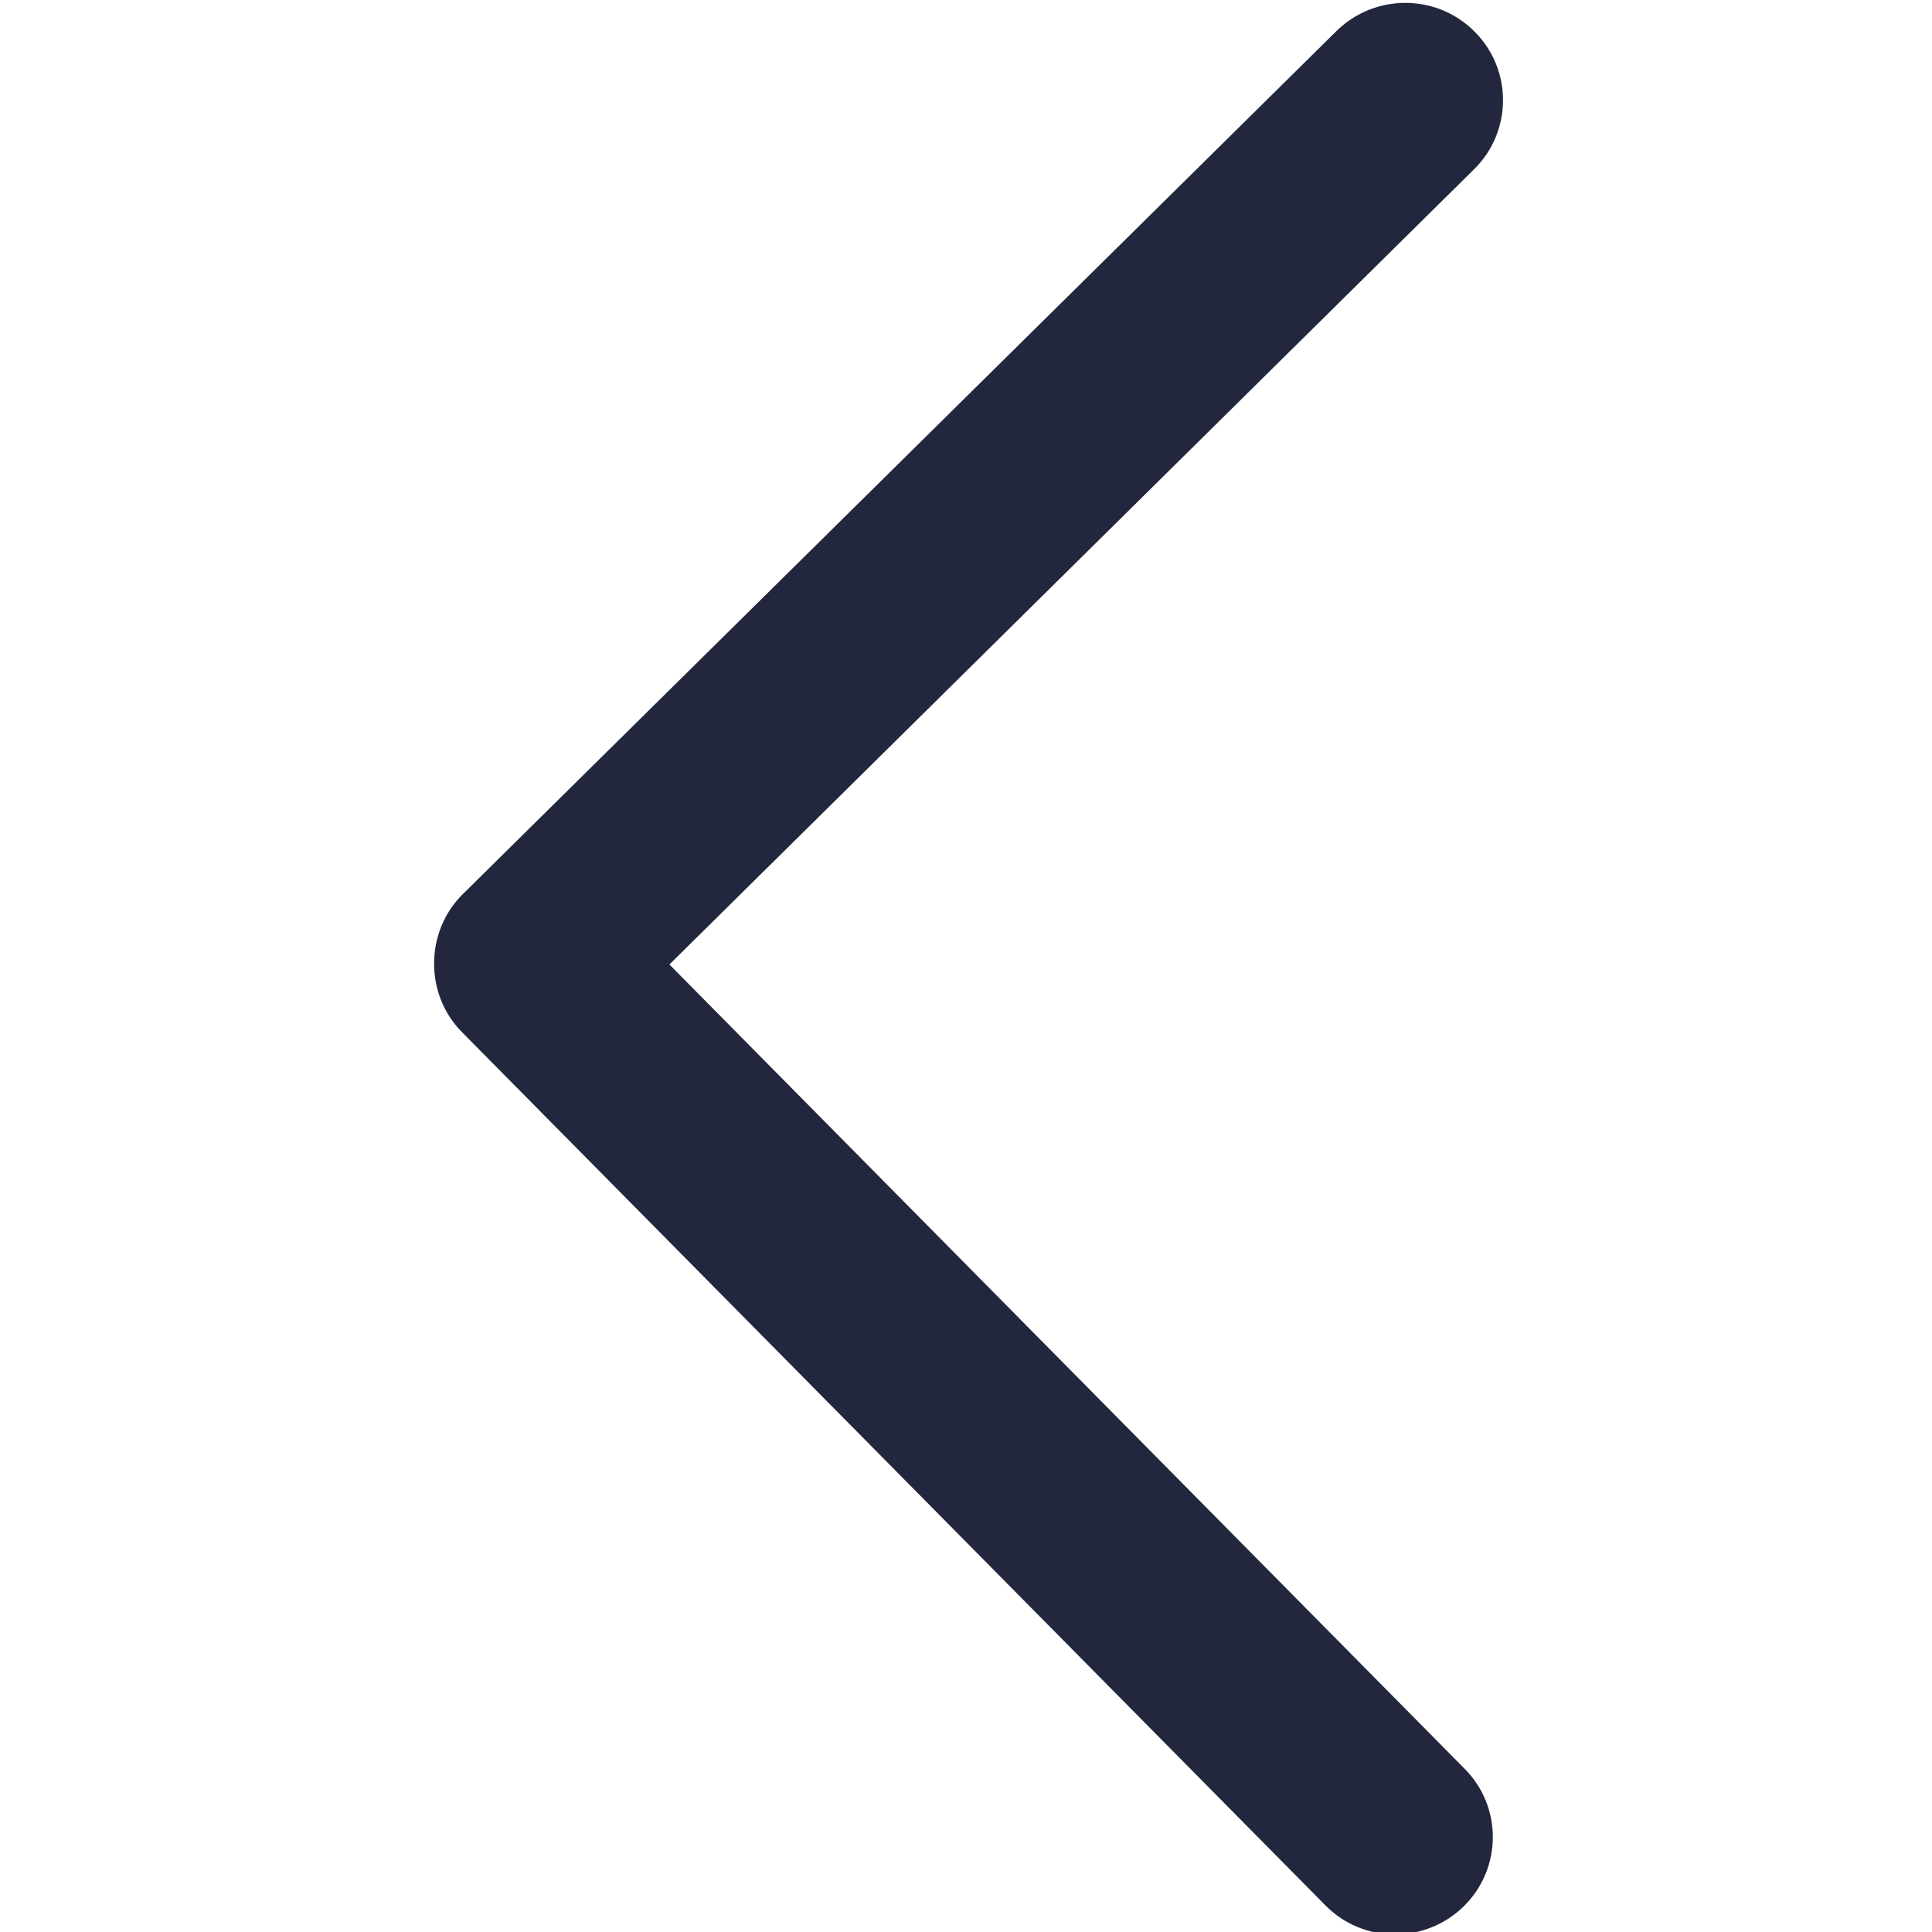
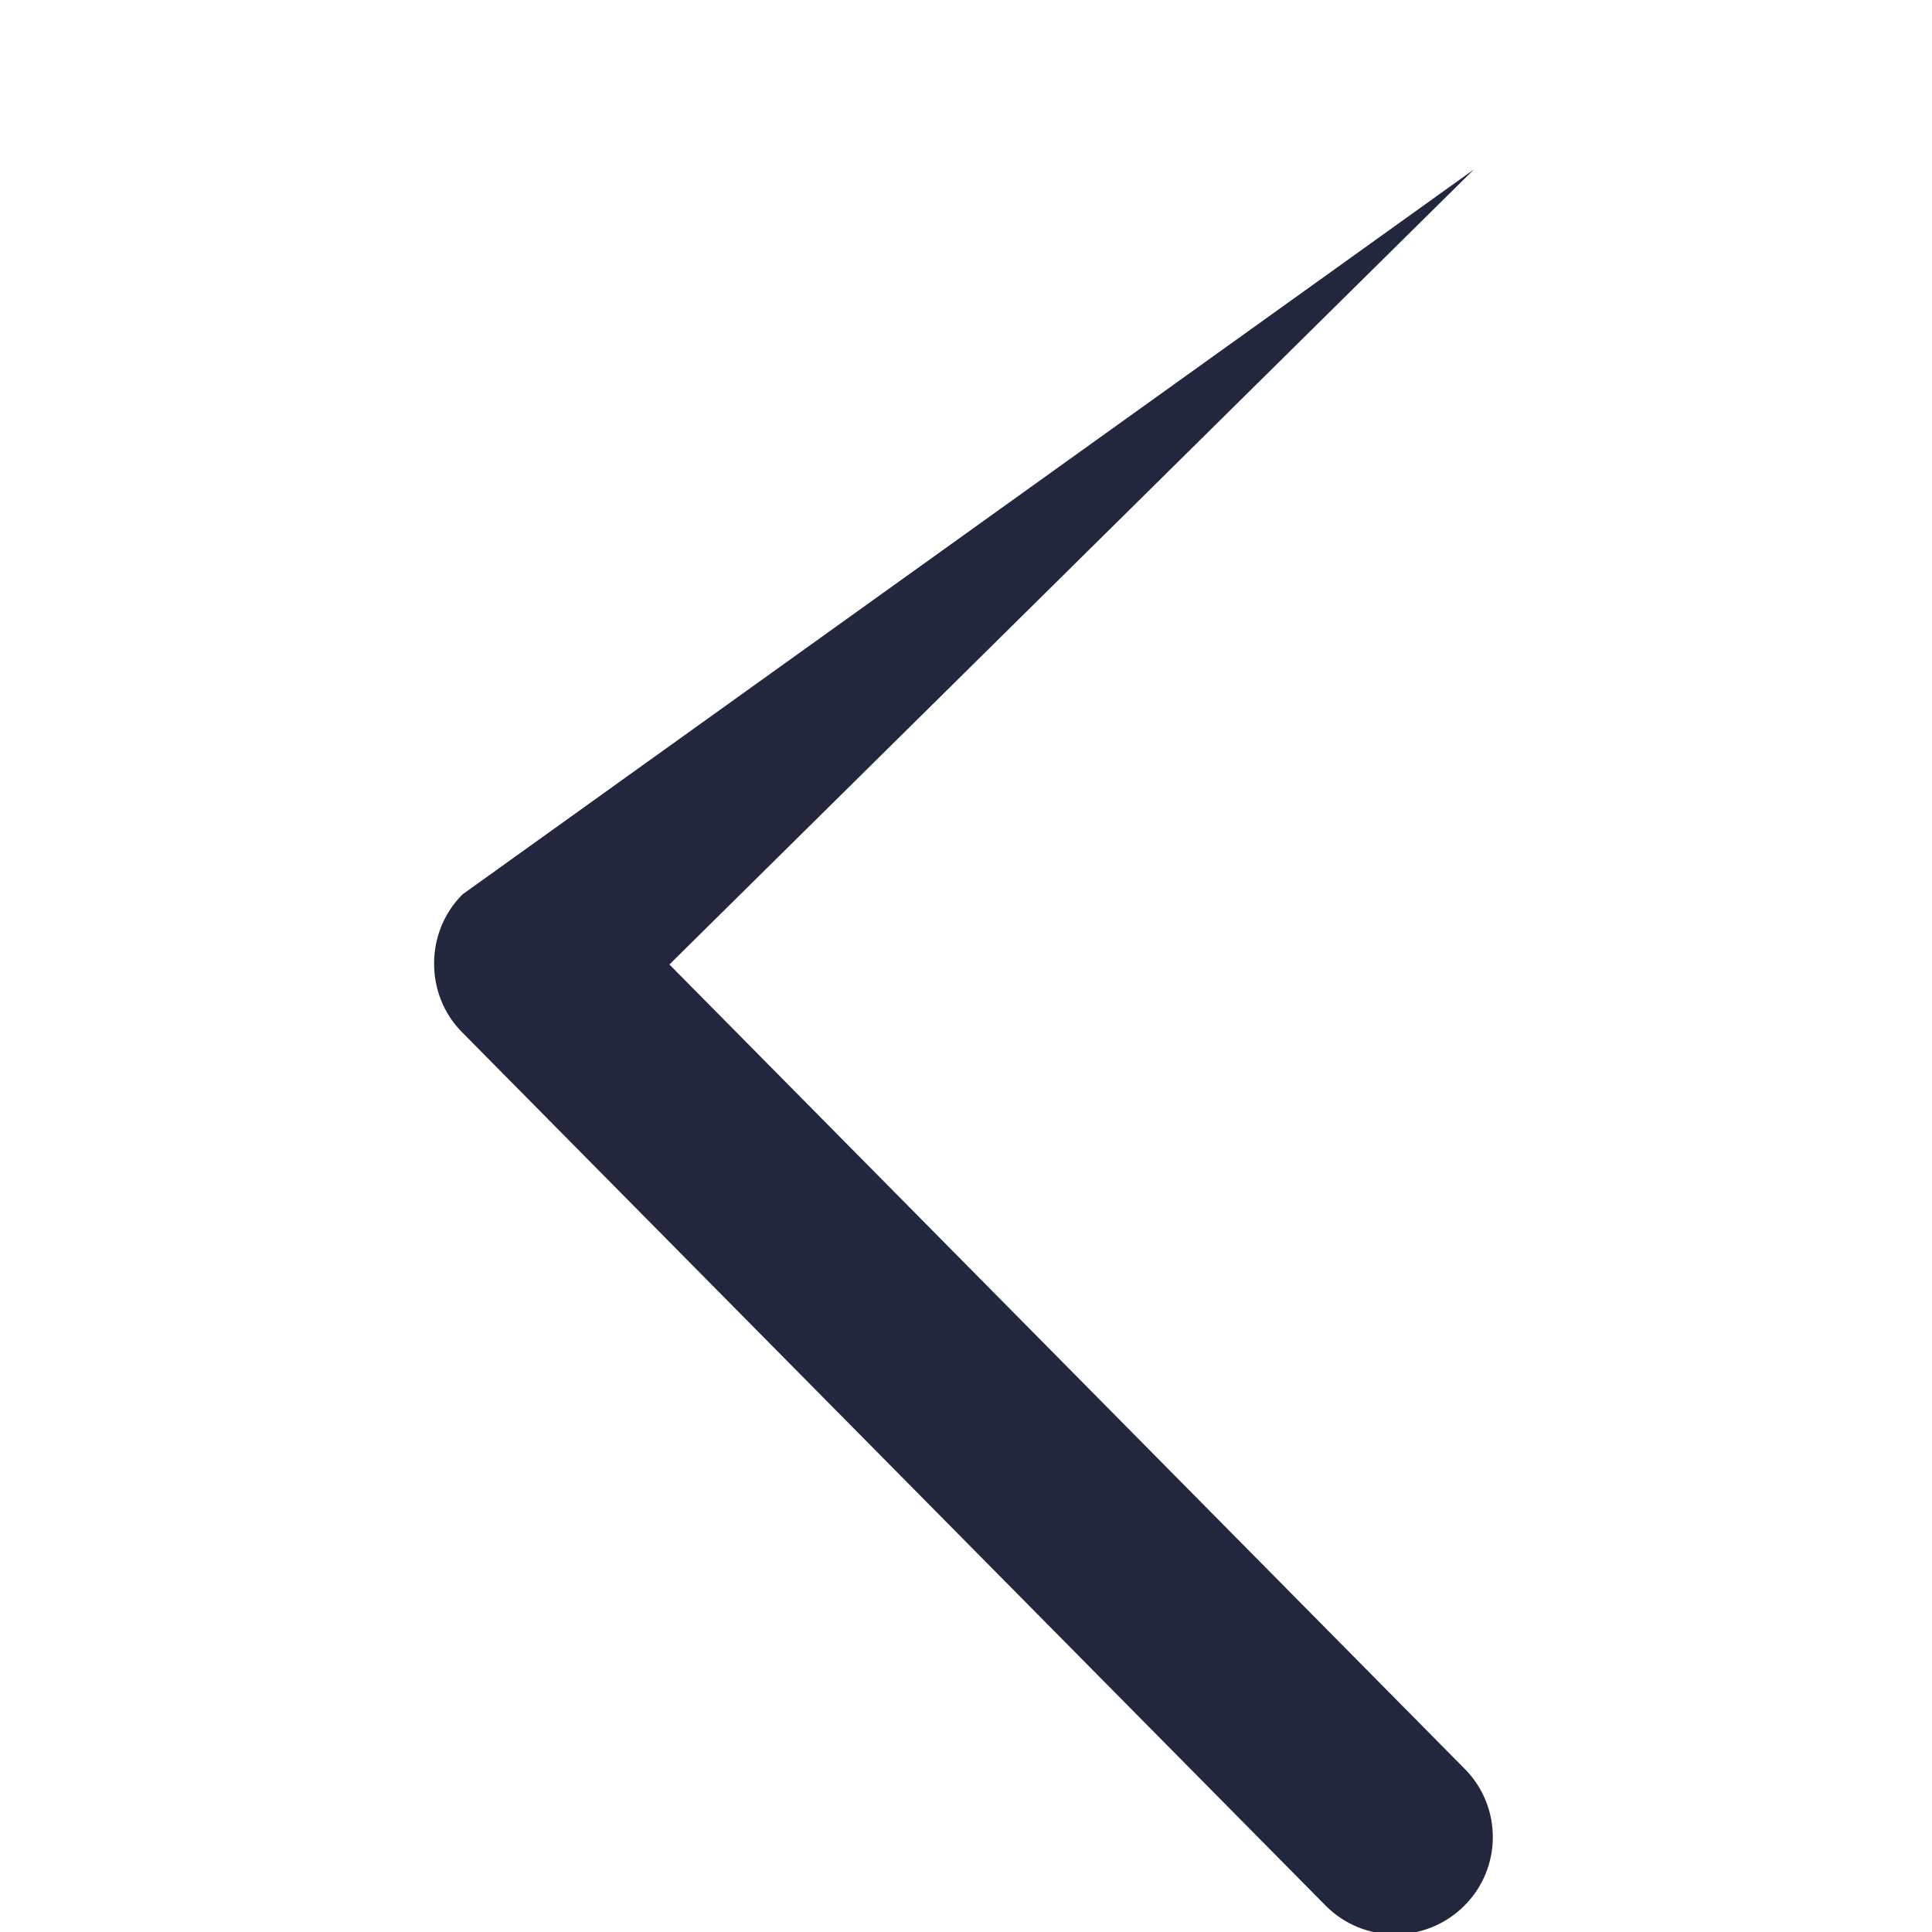
<svg xmlns="http://www.w3.org/2000/svg" id="Capa_1" viewBox="0 0 512 512">
  <style>.st0{fill:#22273d}</style>
-   <path id="Chevron_Right_1_" class="st0" d="M122.4 273.5L351.3 505c10 10.1 26.4 10.2 36.6.2 10.2-10 10.3-26.4.2-36.5L177.4 255.6 390.6 44.9c10.2-10 10.3-26.4.2-36.5-10-10.1-26.4-10.2-36.6-.2L122.6 237c-10 9.9-10.1 26.5-.2 36.5z" />
+   <path id="Chevron_Right_1_" class="st0" d="M122.4 273.5L351.3 505c10 10.1 26.4 10.2 36.6.2 10.2-10 10.3-26.4.2-36.5L177.4 255.6 390.6 44.9L122.6 237c-10 9.9-10.1 26.5-.2 36.5z" />
</svg>